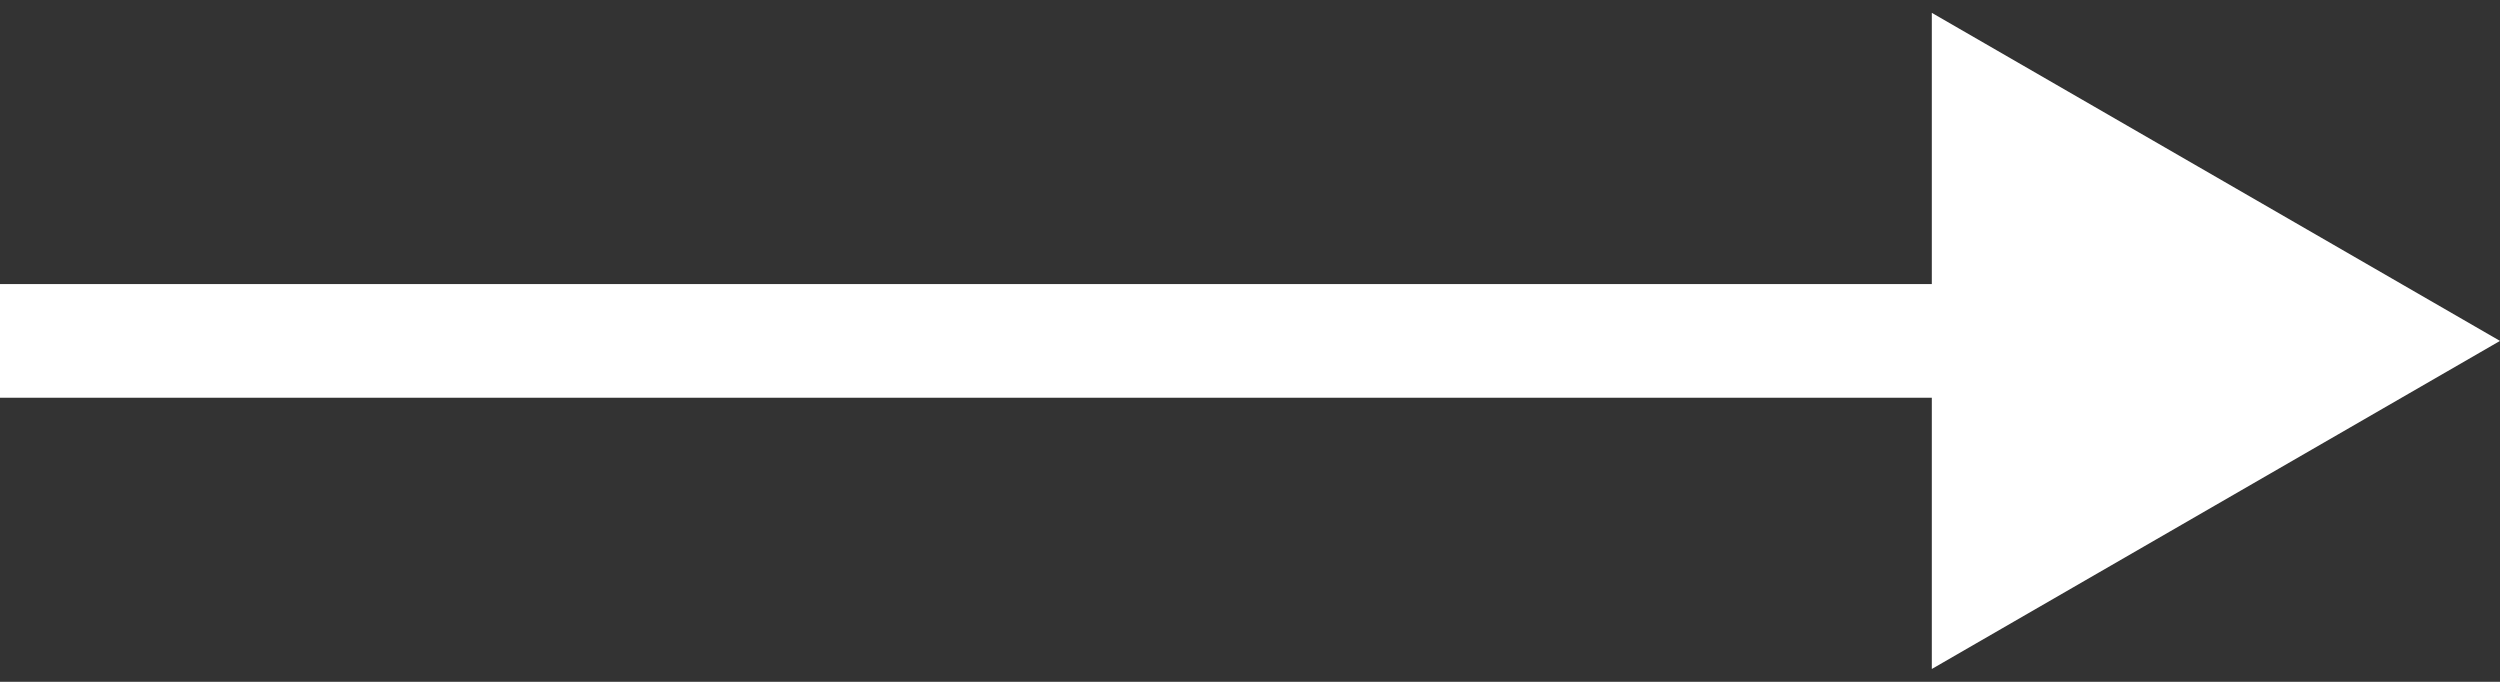
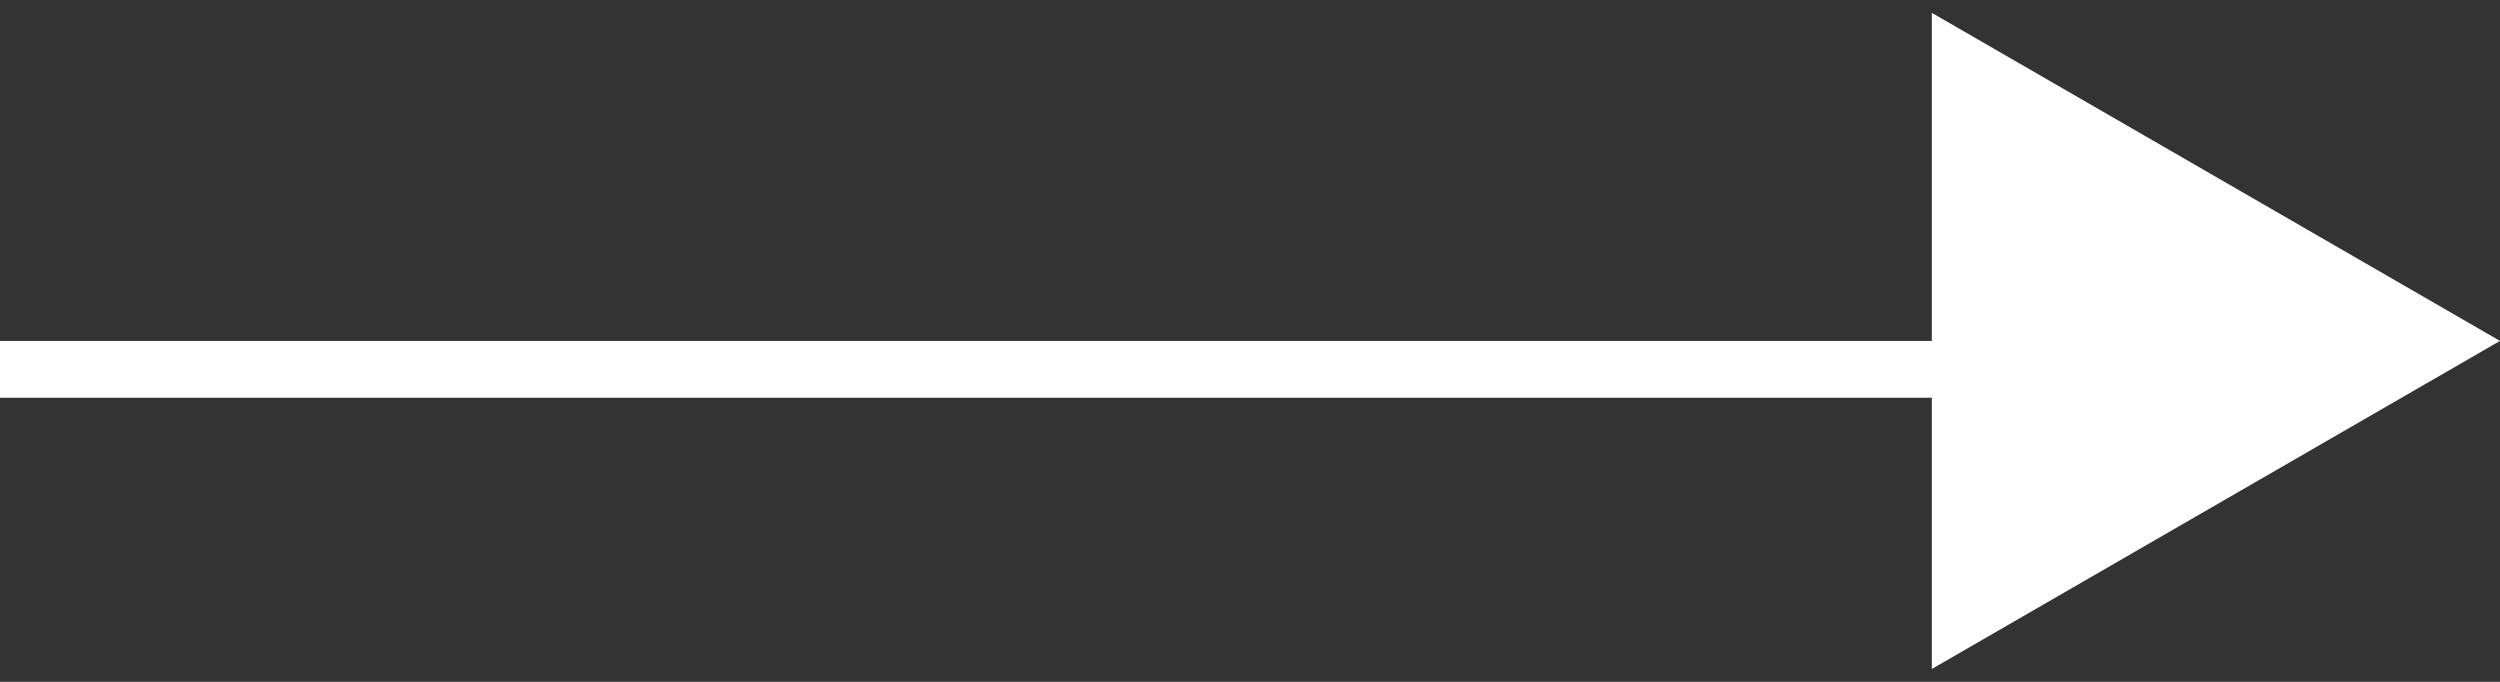
<svg xmlns="http://www.w3.org/2000/svg" width="22" height="6" viewBox="0 0 22 6" fill="none">
  <rect x="0" y="0" width="22" height="6" fill="#333333" stroke="none" />
-   <path d="M22 3L17 0.113V5.887L22 3ZM0 3V3.5H17.5V3V2.5H0V3Z" fill="white" />
+   <path d="M22 3L17 0.113V5.887L22 3ZM0 3V3.5H17.5V3V2.5V3Z" fill="white" />
</svg>